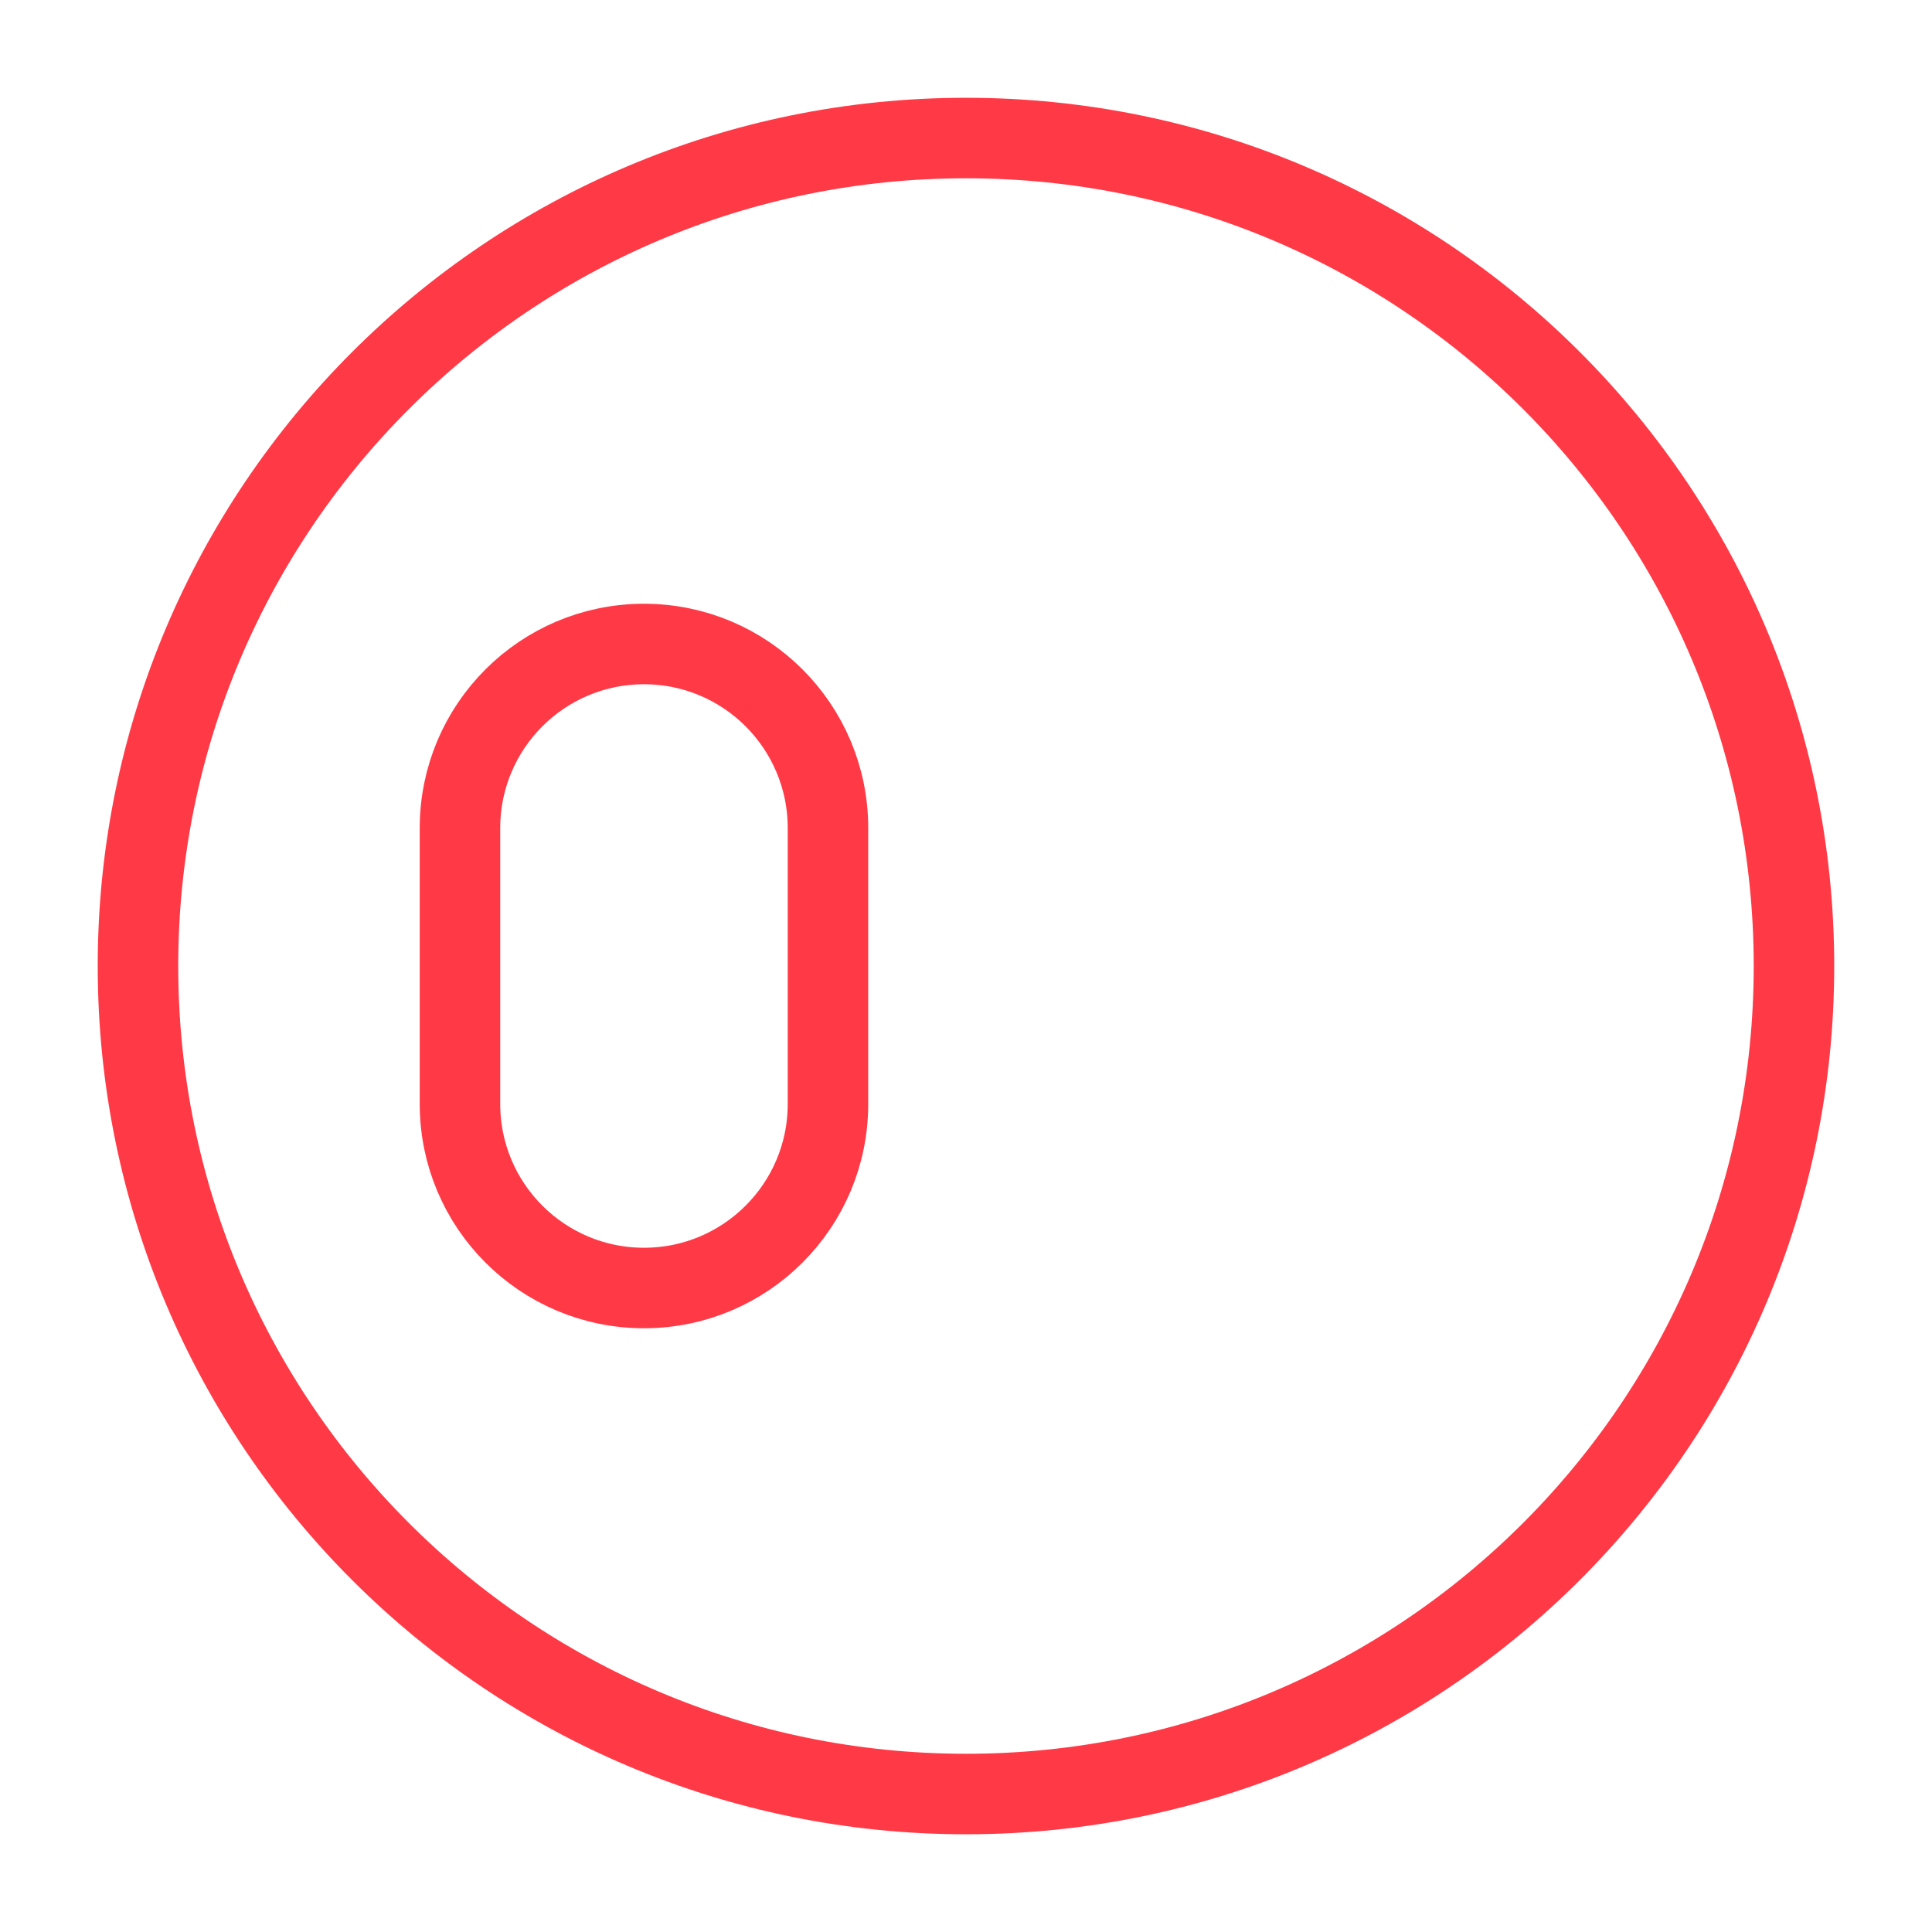
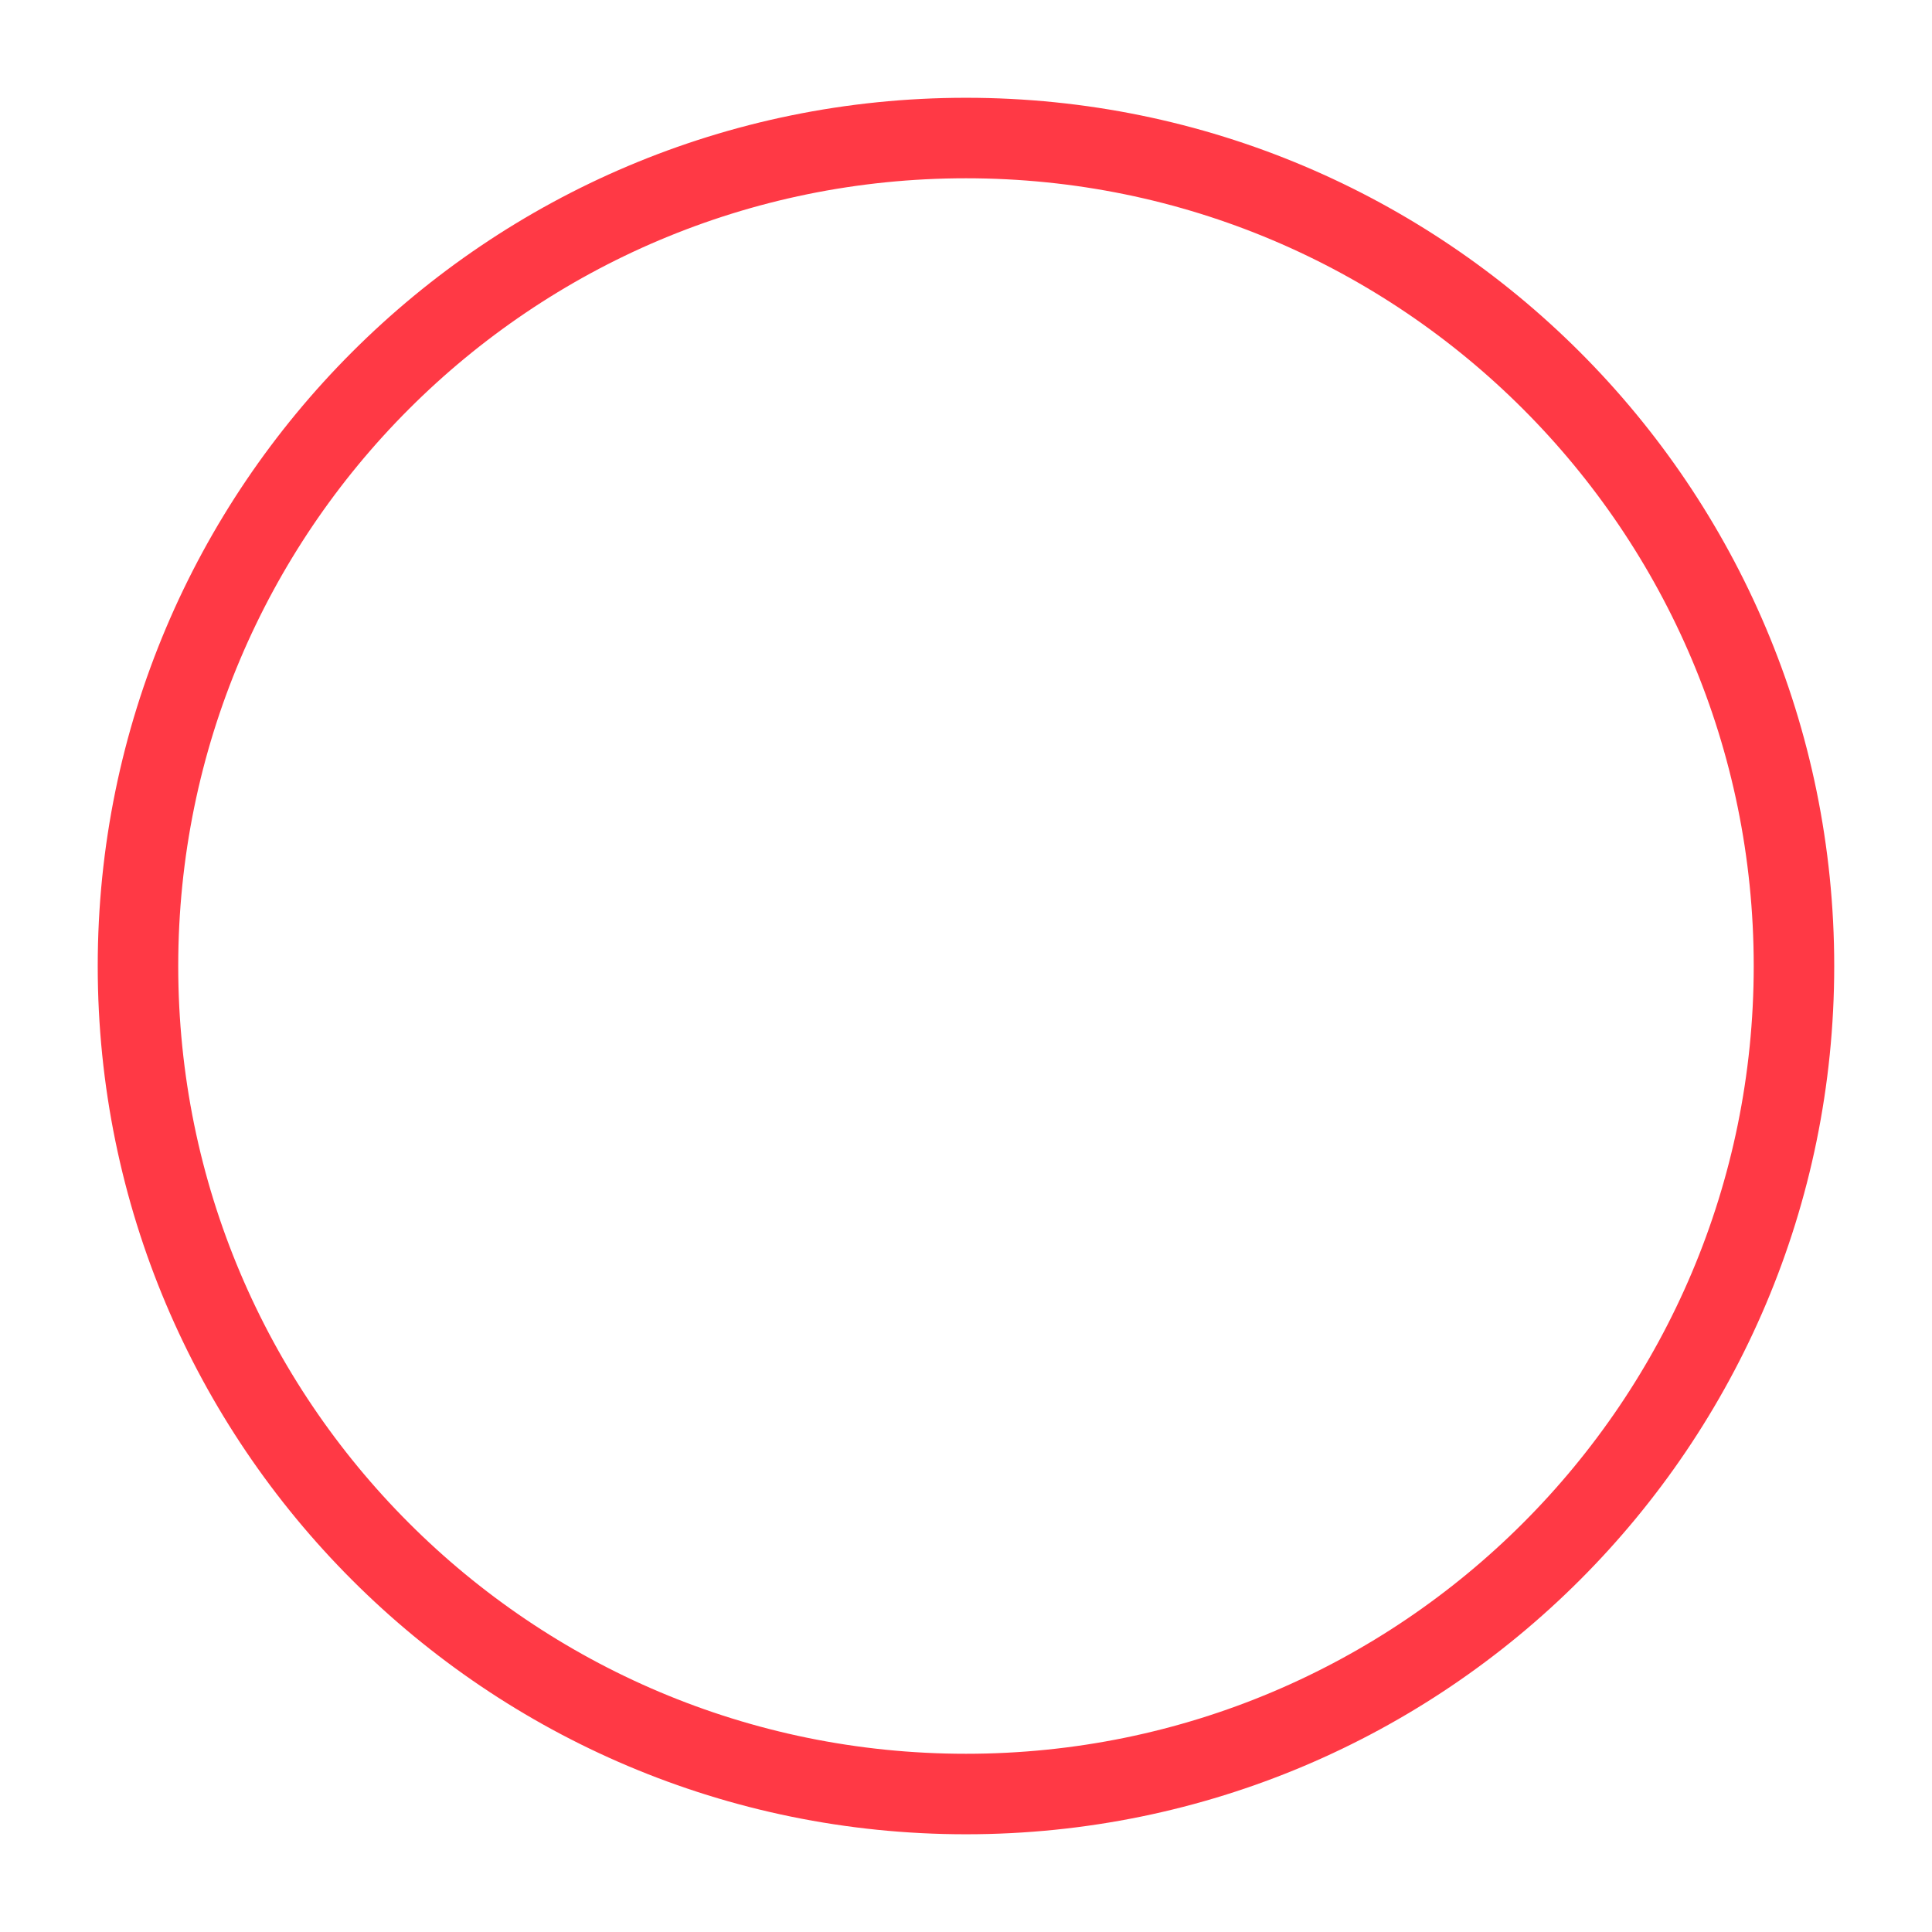
<svg xmlns="http://www.w3.org/2000/svg" width="36" height="36" viewBox="0 0 36 36" fill="none">
  <path d="M2.571 18.001C2.571 26.522 9.479 33.429 18 33.429C26.521 33.429 33.428 26.522 33.428 18.001C33.428 9.48 26.521 2.572 18 2.572C9.479 2.572 2.571 9.48 2.571 18.001Z" stroke="#FF3945" stroke-width="1.5" />
-   <path d="M15.428 20.571V15.429C15.428 13.535 13.893 12 12 12C10.106 12 8.571 13.535 8.571 15.429V20.571C8.571 22.465 10.106 24 12 24C13.893 24 15.428 22.465 15.428 20.571Z" stroke="#FF3945" stroke-width="1.5" />
</svg>